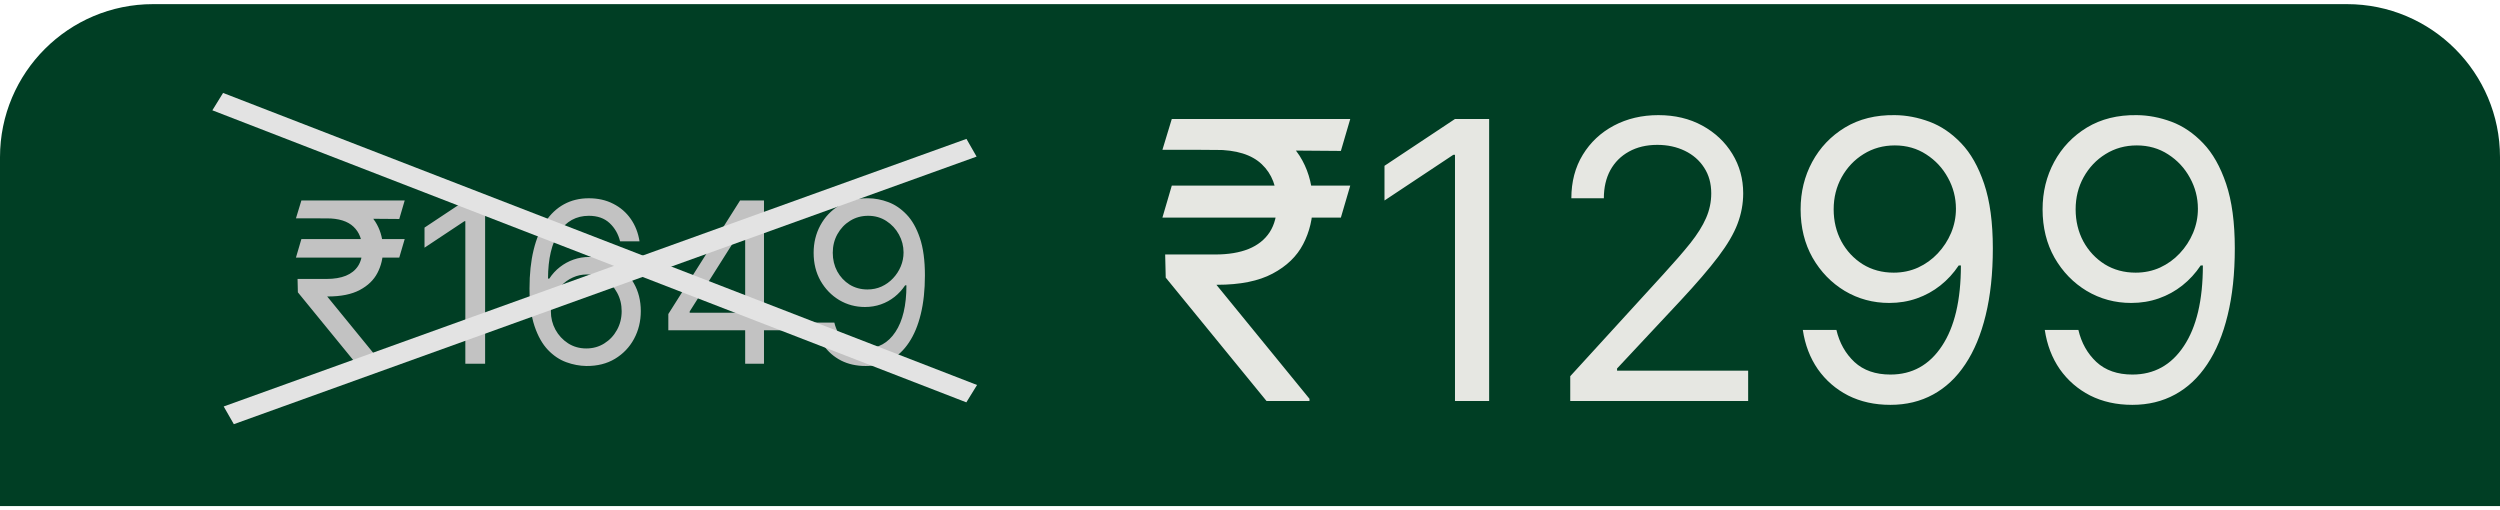
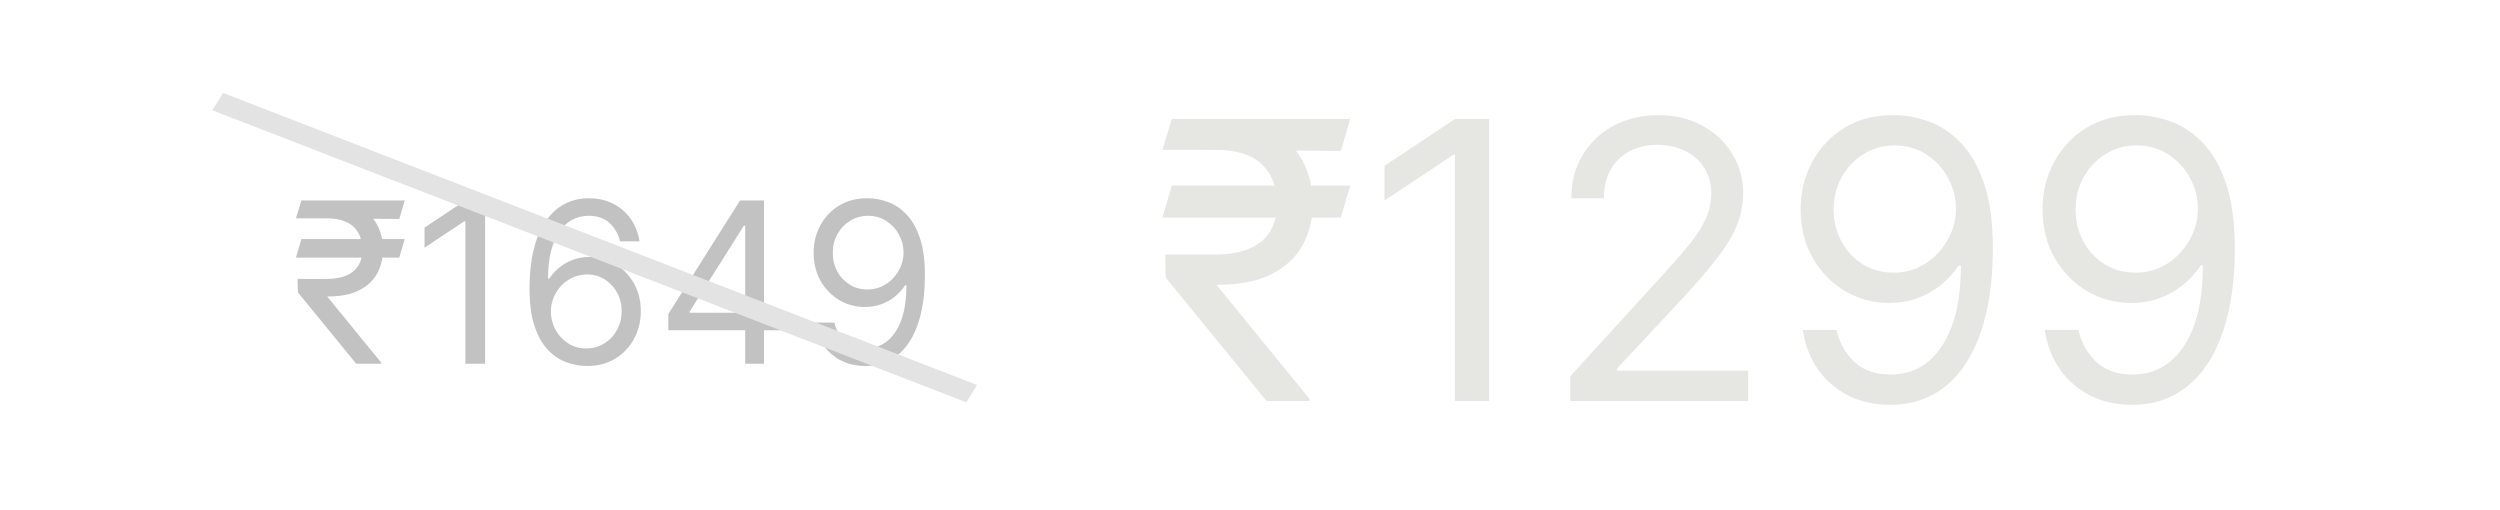
<svg xmlns="http://www.w3.org/2000/svg" width="245" height="50" viewBox="0 0 245 50" fill="none">
-   <path d="M0 15.405C0 7.121 6.716 0.405 15 0.405H230C238.284 0.405 245 7.121 245 15.405V49.594H0V15.405Z" fill="#003E24" />
  <path d="M132.324 18.192L131.406 21.322H113.917L114.835 18.192H132.324ZM124.119 39.297L114.241 27.206L114.187 24.939H119.099C120.377 24.939 121.465 24.759 122.365 24.399C123.265 24.03 123.953 23.482 124.43 22.753C124.906 22.015 125.145 21.088 125.145 19.973C125.145 18.327 124.65 17.036 123.66 16.1C122.671 15.155 121.15 14.683 119.099 14.683H113.917L114.835 11.661H119.099C121.294 11.661 123.094 12.025 124.497 12.754C125.909 13.473 126.953 14.463 127.628 15.722C128.311 16.973 128.653 18.39 128.653 19.973C128.653 21.403 128.338 22.721 127.709 23.927C127.088 25.123 126.089 26.086 124.713 26.815C123.345 27.543 121.537 27.908 119.288 27.908H119.207L128.329 39.081V39.297H124.119ZM132.324 11.661L131.406 14.791L117.642 14.683L118.559 11.661H132.324ZM145.936 11.661V39.297H142.589V15.169H142.428L135.68 19.649V16.249L142.589 11.661H145.936ZM153.884 39.297V36.868L163.006 26.882C164.077 25.713 164.959 24.696 165.651 23.832C166.344 22.96 166.857 22.141 167.19 21.376C167.531 20.603 167.702 19.793 167.702 18.947C167.702 17.976 167.469 17.135 167.001 16.424C166.542 15.713 165.912 15.165 165.112 14.778C164.311 14.391 163.411 14.197 162.413 14.197C161.351 14.197 160.424 14.418 159.633 14.859C158.85 15.29 158.243 15.898 157.811 16.68C157.388 17.463 157.177 18.381 157.177 19.433H153.992C153.992 17.814 154.366 16.392 155.112 15.169C155.859 13.945 156.875 12.992 158.162 12.308C159.457 11.624 160.91 11.283 162.521 11.283C164.14 11.283 165.575 11.624 166.825 12.308C168.076 12.992 169.056 13.914 169.767 15.075C170.478 16.235 170.833 17.526 170.833 18.947C170.833 19.964 170.649 20.958 170.28 21.93C169.92 22.892 169.29 23.967 168.391 25.155C167.5 26.333 166.263 27.773 164.68 29.473L158.472 36.112V36.328H171.319V39.297H153.884ZM185.69 11.283C186.824 11.292 187.957 11.508 189.091 11.93C190.224 12.353 191.259 13.055 192.195 14.036C193.13 15.007 193.881 16.334 194.448 18.016C195.015 19.699 195.298 21.808 195.298 24.345C195.298 26.801 195.064 28.983 194.597 30.89C194.138 32.788 193.472 34.389 192.599 35.694C191.736 36.998 190.683 37.988 189.442 38.663C188.209 39.337 186.815 39.675 185.259 39.675C183.711 39.675 182.33 39.369 181.116 38.757C179.91 38.136 178.921 37.277 178.147 36.18C177.382 35.073 176.892 33.791 176.676 32.334H179.969C180.266 33.602 180.855 34.65 181.737 35.478C182.627 36.297 183.801 36.706 185.259 36.706C187.391 36.706 189.073 35.775 190.305 33.913C191.547 32.05 192.168 29.419 192.168 26.018H191.952C191.448 26.774 190.85 27.426 190.157 27.975C189.464 28.524 188.695 28.947 187.849 29.244C187.004 29.541 186.104 29.689 185.151 29.689C183.567 29.689 182.114 29.298 180.792 28.515C179.478 27.723 178.426 26.639 177.634 25.263C176.852 23.877 176.46 22.294 176.46 20.513C176.46 18.822 176.838 17.274 177.594 15.871C178.358 14.458 179.429 13.334 180.805 12.497C182.191 11.661 183.819 11.256 185.69 11.283ZM185.69 14.251C184.557 14.251 183.536 14.535 182.627 15.102C181.728 15.659 181.012 16.415 180.482 17.369C179.96 18.313 179.699 19.361 179.699 20.513C179.699 21.664 179.951 22.712 180.455 23.657C180.967 24.593 181.665 25.339 182.546 25.897C183.437 26.446 184.449 26.72 185.582 26.72C186.437 26.72 187.233 26.554 187.971 26.221C188.709 25.879 189.352 25.416 189.901 24.831C190.458 24.237 190.895 23.567 191.21 22.82C191.524 22.065 191.682 21.277 191.682 20.459C191.682 19.379 191.421 18.367 190.899 17.423C190.386 16.478 189.676 15.713 188.767 15.129C187.867 14.544 186.842 14.251 185.69 14.251ZM209.403 11.283C210.537 11.292 211.67 11.508 212.804 11.93C213.937 12.353 214.972 13.055 215.907 14.036C216.843 15.007 217.594 16.334 218.161 18.016C218.728 19.699 219.011 21.808 219.011 24.345C219.011 26.801 218.777 28.983 218.309 30.89C217.851 32.788 217.185 34.389 216.312 35.694C215.449 36.998 214.396 37.988 213.155 38.663C211.922 39.337 210.528 39.675 208.971 39.675C207.424 39.675 206.043 39.369 204.829 38.757C203.623 38.136 202.634 37.277 201.86 36.18C201.095 35.073 200.605 33.791 200.389 32.334H203.682C203.979 33.602 204.568 34.65 205.449 35.478C206.34 36.297 207.514 36.706 208.971 36.706C211.104 36.706 212.786 35.775 214.018 33.913C215.26 32.05 215.881 29.419 215.881 26.018H215.665C215.161 26.774 214.563 27.426 213.87 27.975C213.177 28.524 212.408 28.947 211.562 29.244C210.717 29.541 209.817 29.689 208.863 29.689C207.28 29.689 205.827 29.298 204.505 28.515C203.191 27.723 202.139 26.639 201.347 25.263C200.564 23.877 200.173 22.294 200.173 20.513C200.173 18.822 200.551 17.274 201.307 15.871C202.071 14.458 203.142 13.334 204.518 12.497C205.904 11.661 207.532 11.256 209.403 11.283ZM209.403 14.251C208.27 14.251 207.249 14.535 206.34 15.102C205.44 15.659 204.725 16.415 204.194 17.369C203.673 18.313 203.412 19.361 203.412 20.513C203.412 21.664 203.664 22.712 204.167 23.657C204.68 24.593 205.377 25.339 206.259 25.897C207.15 26.446 208.162 26.72 209.295 26.72C210.15 26.72 210.946 26.554 211.684 26.221C212.421 25.879 213.065 25.416 213.613 24.831C214.171 24.237 214.608 23.567 214.922 22.82C215.237 22.065 215.395 21.277 215.395 20.459C215.395 19.379 215.134 18.367 214.612 17.423C214.099 16.478 213.389 15.713 212.48 15.129C211.58 14.544 210.555 14.251 209.403 14.251Z" fill="#E6E7E2" />
  <path d="M39.66 23.43L39.128 25.242H29.003L29.535 23.43H39.66ZM34.91 35.648L29.191 28.648L29.16 27.336H32.003C32.743 27.336 33.373 27.232 33.894 27.023C34.415 26.81 34.813 26.492 35.089 26.07C35.365 25.643 35.503 25.107 35.503 24.461C35.503 23.508 35.217 22.76 34.644 22.219C34.071 21.672 33.191 21.398 32.003 21.398H29.003L29.535 19.648H32.003C33.274 19.648 34.316 19.859 35.128 20.281C35.946 20.698 36.55 21.271 36.941 22C37.337 22.724 37.535 23.544 37.535 24.461C37.535 25.289 37.352 26.052 36.988 26.75C36.628 27.443 36.05 28 35.253 28.422C34.462 28.844 33.415 29.055 32.113 29.055H32.066L37.347 35.523V35.648H34.91ZM39.66 19.648L39.128 21.461L31.16 21.398L31.691 19.648H39.66ZM47.541 19.648V35.648H45.603V21.68H45.509L41.603 24.273V22.305L45.603 19.648H47.541ZM57.455 35.867C56.798 35.857 56.142 35.732 55.486 35.492C54.83 35.253 54.231 34.849 53.689 34.281C53.147 33.708 52.712 32.935 52.384 31.961C52.056 30.982 51.892 29.753 51.892 28.273C51.892 26.857 52.025 25.602 52.291 24.508C52.556 23.409 52.942 22.484 53.447 21.734C53.952 20.979 54.561 20.406 55.275 20.016C55.994 19.625 56.803 19.43 57.705 19.43C58.6 19.43 59.397 19.609 60.095 19.969C60.798 20.323 61.371 20.818 61.814 21.453C62.257 22.088 62.543 22.82 62.673 23.648H60.767C60.59 22.93 60.246 22.333 59.736 21.859C59.225 21.385 58.548 21.148 57.705 21.148C56.465 21.148 55.488 21.688 54.775 22.766C54.067 23.844 53.71 25.357 53.705 27.305H53.83C54.121 26.862 54.468 26.484 54.869 26.172C55.275 25.854 55.723 25.609 56.212 25.438C56.702 25.266 57.22 25.18 57.767 25.18C58.684 25.18 59.522 25.409 60.283 25.867C61.043 26.32 61.653 26.948 62.111 27.75C62.569 28.547 62.798 29.461 62.798 30.492C62.798 31.482 62.577 32.388 62.134 33.211C61.692 34.029 61.069 34.68 60.267 35.164C59.47 35.643 58.533 35.878 57.455 35.867ZM57.455 34.148C58.111 34.148 58.699 33.984 59.22 33.656C59.746 33.328 60.16 32.888 60.462 32.336C60.77 31.784 60.923 31.169 60.923 30.492C60.923 29.831 60.775 29.229 60.478 28.688C60.186 28.141 59.783 27.706 59.267 27.383C58.757 27.06 58.173 26.898 57.517 26.898C57.022 26.898 56.561 26.997 56.134 27.195C55.707 27.388 55.332 27.654 55.009 27.992C54.692 28.331 54.442 28.719 54.259 29.156C54.077 29.588 53.986 30.044 53.986 30.523C53.986 31.159 54.134 31.753 54.431 32.305C54.733 32.857 55.145 33.302 55.666 33.641C56.192 33.979 56.788 34.148 57.455 34.148ZM65.496 32.367V30.773L72.527 19.648H73.683V22.117H72.902L67.589 30.523V30.648H77.058V32.367H65.496ZM73.027 35.648V31.883V31.141V19.648H74.871V35.648H73.027ZM85.08 19.43C85.736 19.435 86.392 19.56 87.048 19.805C87.705 20.049 88.303 20.456 88.845 21.023C89.387 21.586 89.822 22.354 90.15 23.328C90.478 24.302 90.642 25.523 90.642 26.992C90.642 28.414 90.507 29.677 90.236 30.781C89.97 31.88 89.585 32.807 89.08 33.562C88.58 34.318 87.97 34.891 87.251 35.281C86.538 35.672 85.731 35.867 84.83 35.867C83.934 35.867 83.134 35.69 82.431 35.336C81.733 34.977 81.16 34.479 80.712 33.844C80.27 33.203 79.986 32.461 79.861 31.617H81.767C81.939 32.352 82.28 32.958 82.79 33.438C83.306 33.911 83.986 34.148 84.83 34.148C86.064 34.148 87.038 33.609 87.751 32.531C88.47 31.453 88.83 29.93 88.83 27.961H88.705C88.413 28.398 88.067 28.776 87.665 29.094C87.264 29.412 86.819 29.656 86.33 29.828C85.84 30 85.319 30.086 84.767 30.086C83.85 30.086 83.009 29.859 82.244 29.406C81.483 28.948 80.874 28.32 80.415 27.523C79.962 26.721 79.736 25.805 79.736 24.773C79.736 23.794 79.955 22.898 80.392 22.086C80.835 21.268 81.455 20.617 82.251 20.133C83.053 19.648 83.996 19.414 85.08 19.43ZM85.08 21.148C84.423 21.148 83.832 21.312 83.306 21.641C82.785 21.963 82.371 22.401 82.064 22.953C81.762 23.5 81.611 24.107 81.611 24.773C81.611 25.44 81.757 26.047 82.048 26.594C82.345 27.135 82.749 27.568 83.259 27.891C83.775 28.208 84.361 28.367 85.017 28.367C85.512 28.367 85.973 28.271 86.4 28.078C86.827 27.88 87.199 27.612 87.517 27.273C87.84 26.93 88.093 26.542 88.275 26.109C88.457 25.672 88.548 25.216 88.548 24.742C88.548 24.117 88.397 23.531 88.095 22.984C87.798 22.438 87.387 21.995 86.861 21.656C86.34 21.318 85.746 21.148 85.08 21.148Z" fill="#C2C2C2" />
  <line y1="-1" x2="79.281" y2="-1" transform="matrix(0.932 0.361 -0.525 0.851 20.811 10.81)" stroke="#E3E3E3" stroke-width="2" />
-   <line y1="-1" x2="77.354" y2="-1" transform="matrix(-0.941 0.339 -0.497 -0.868 94.712 13.611)" stroke="#E3E3E3" stroke-width="2" />
</svg>